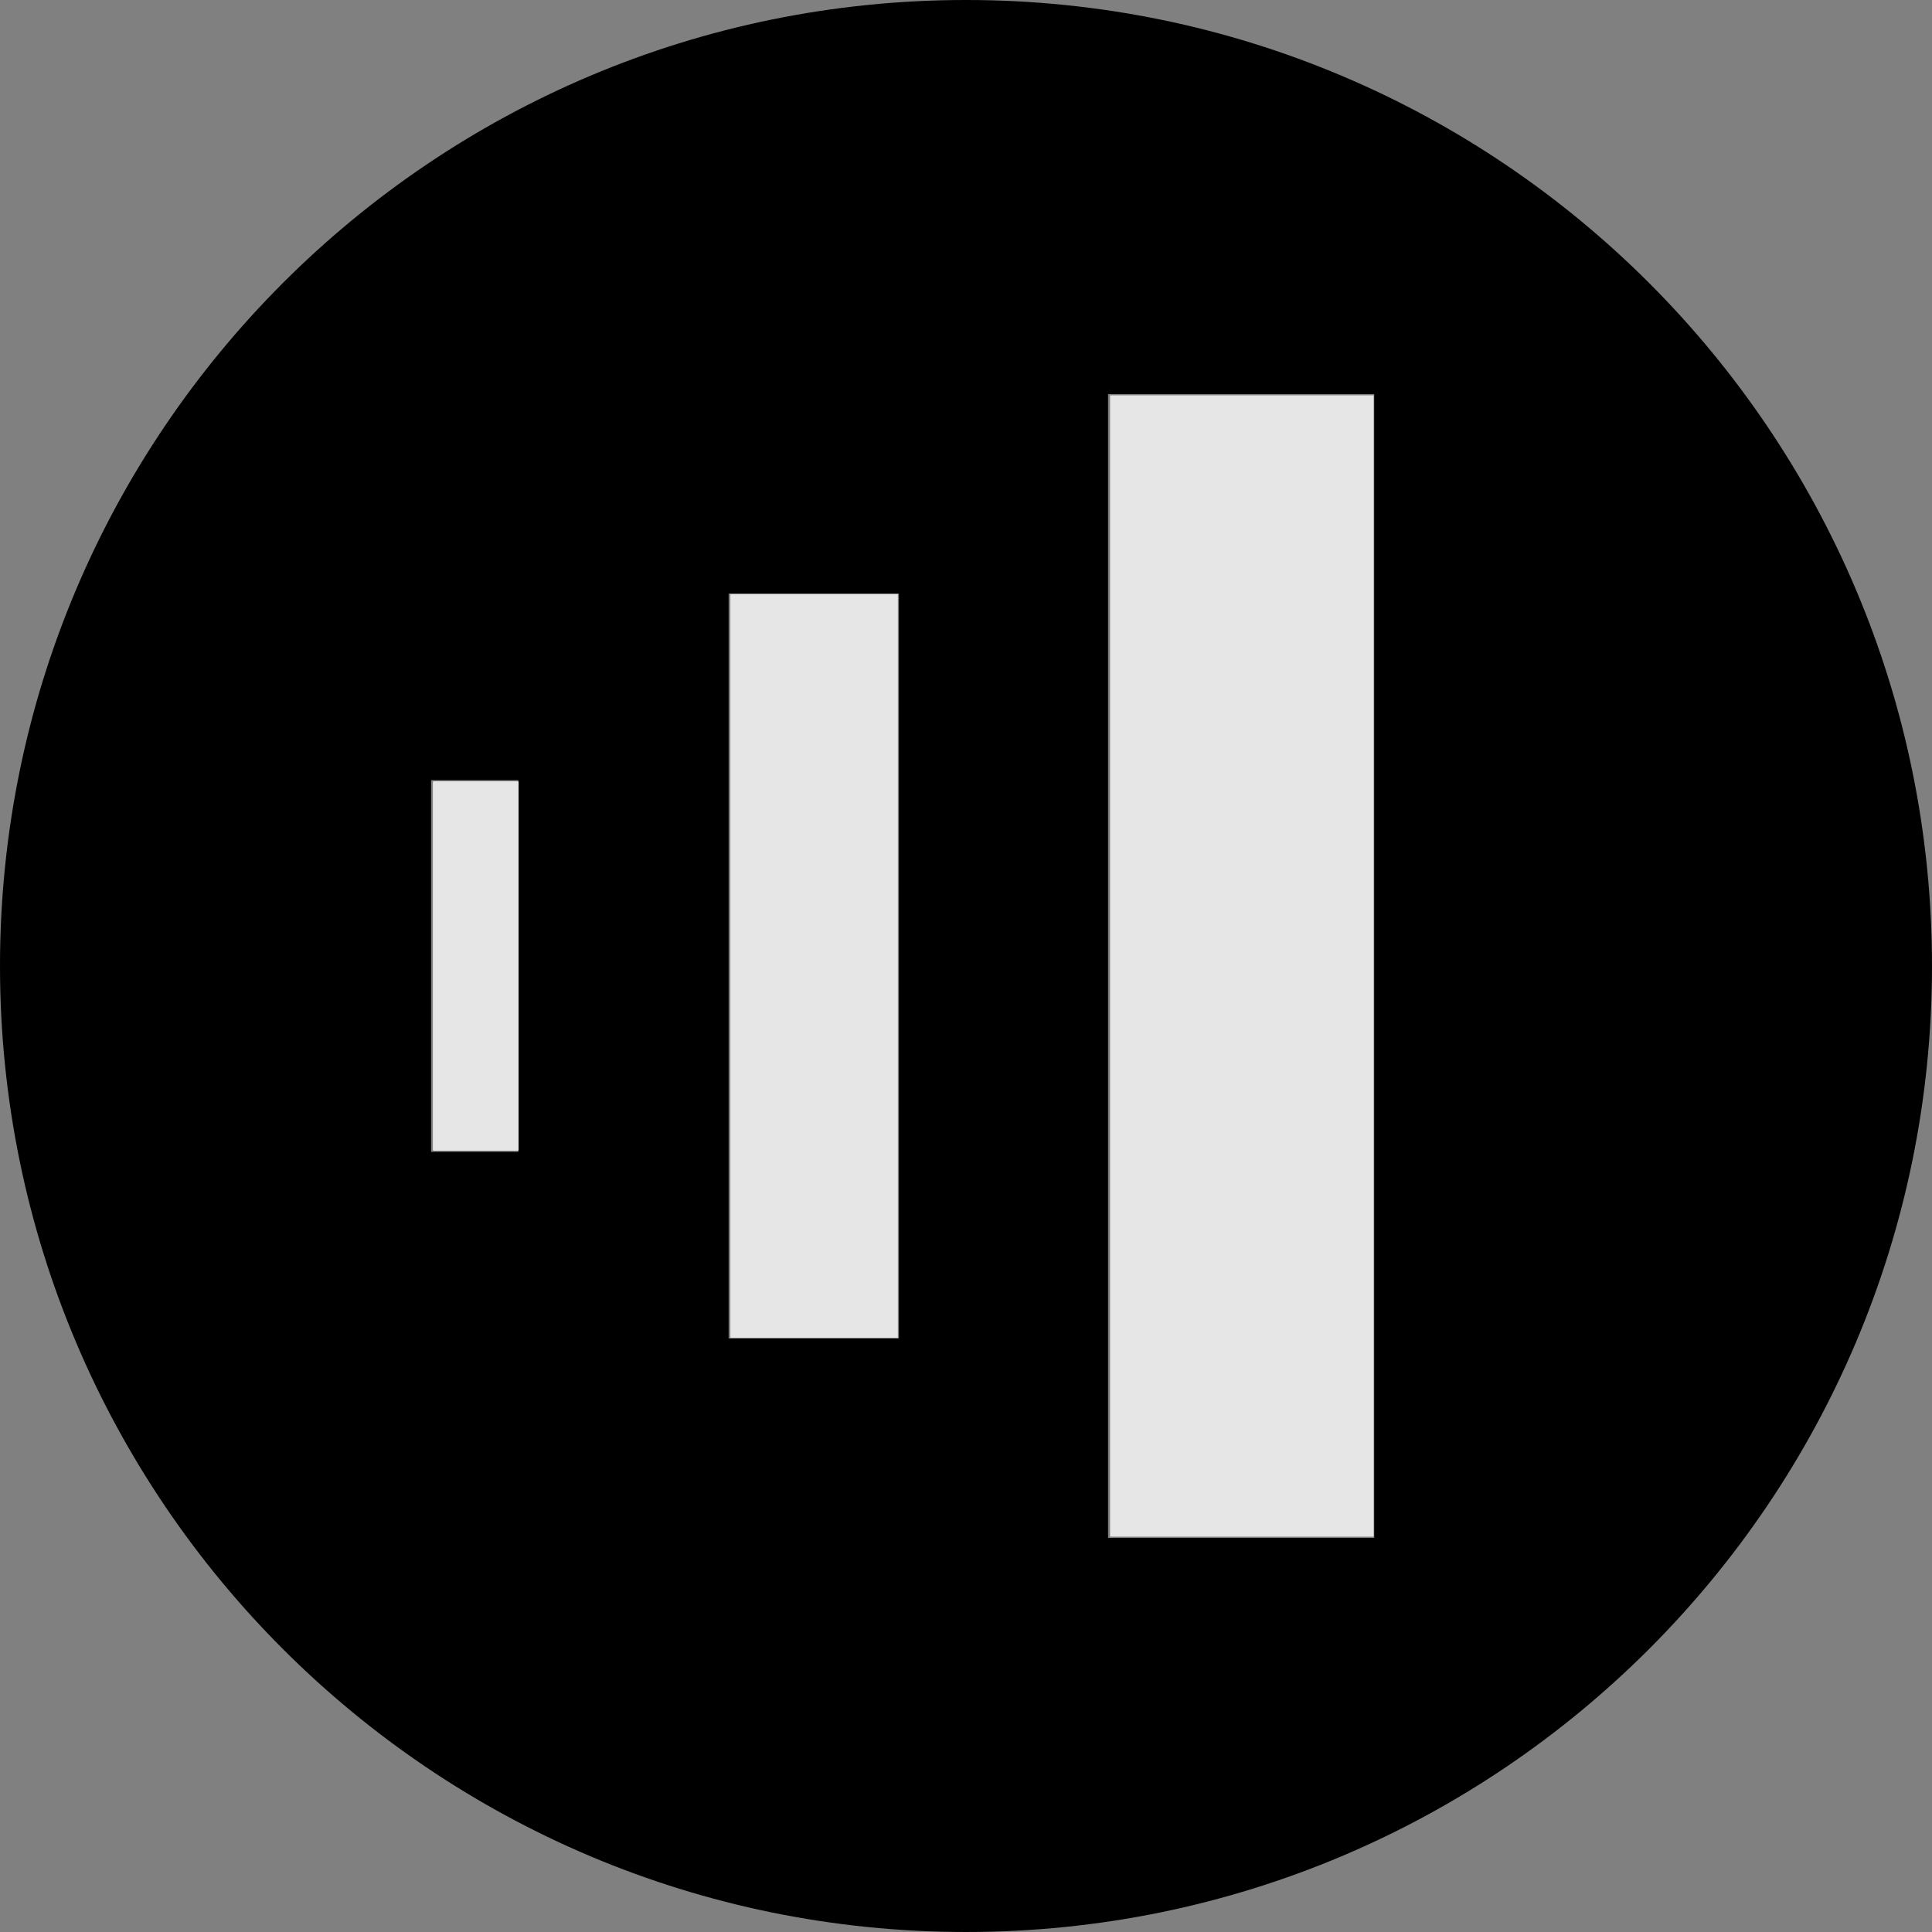
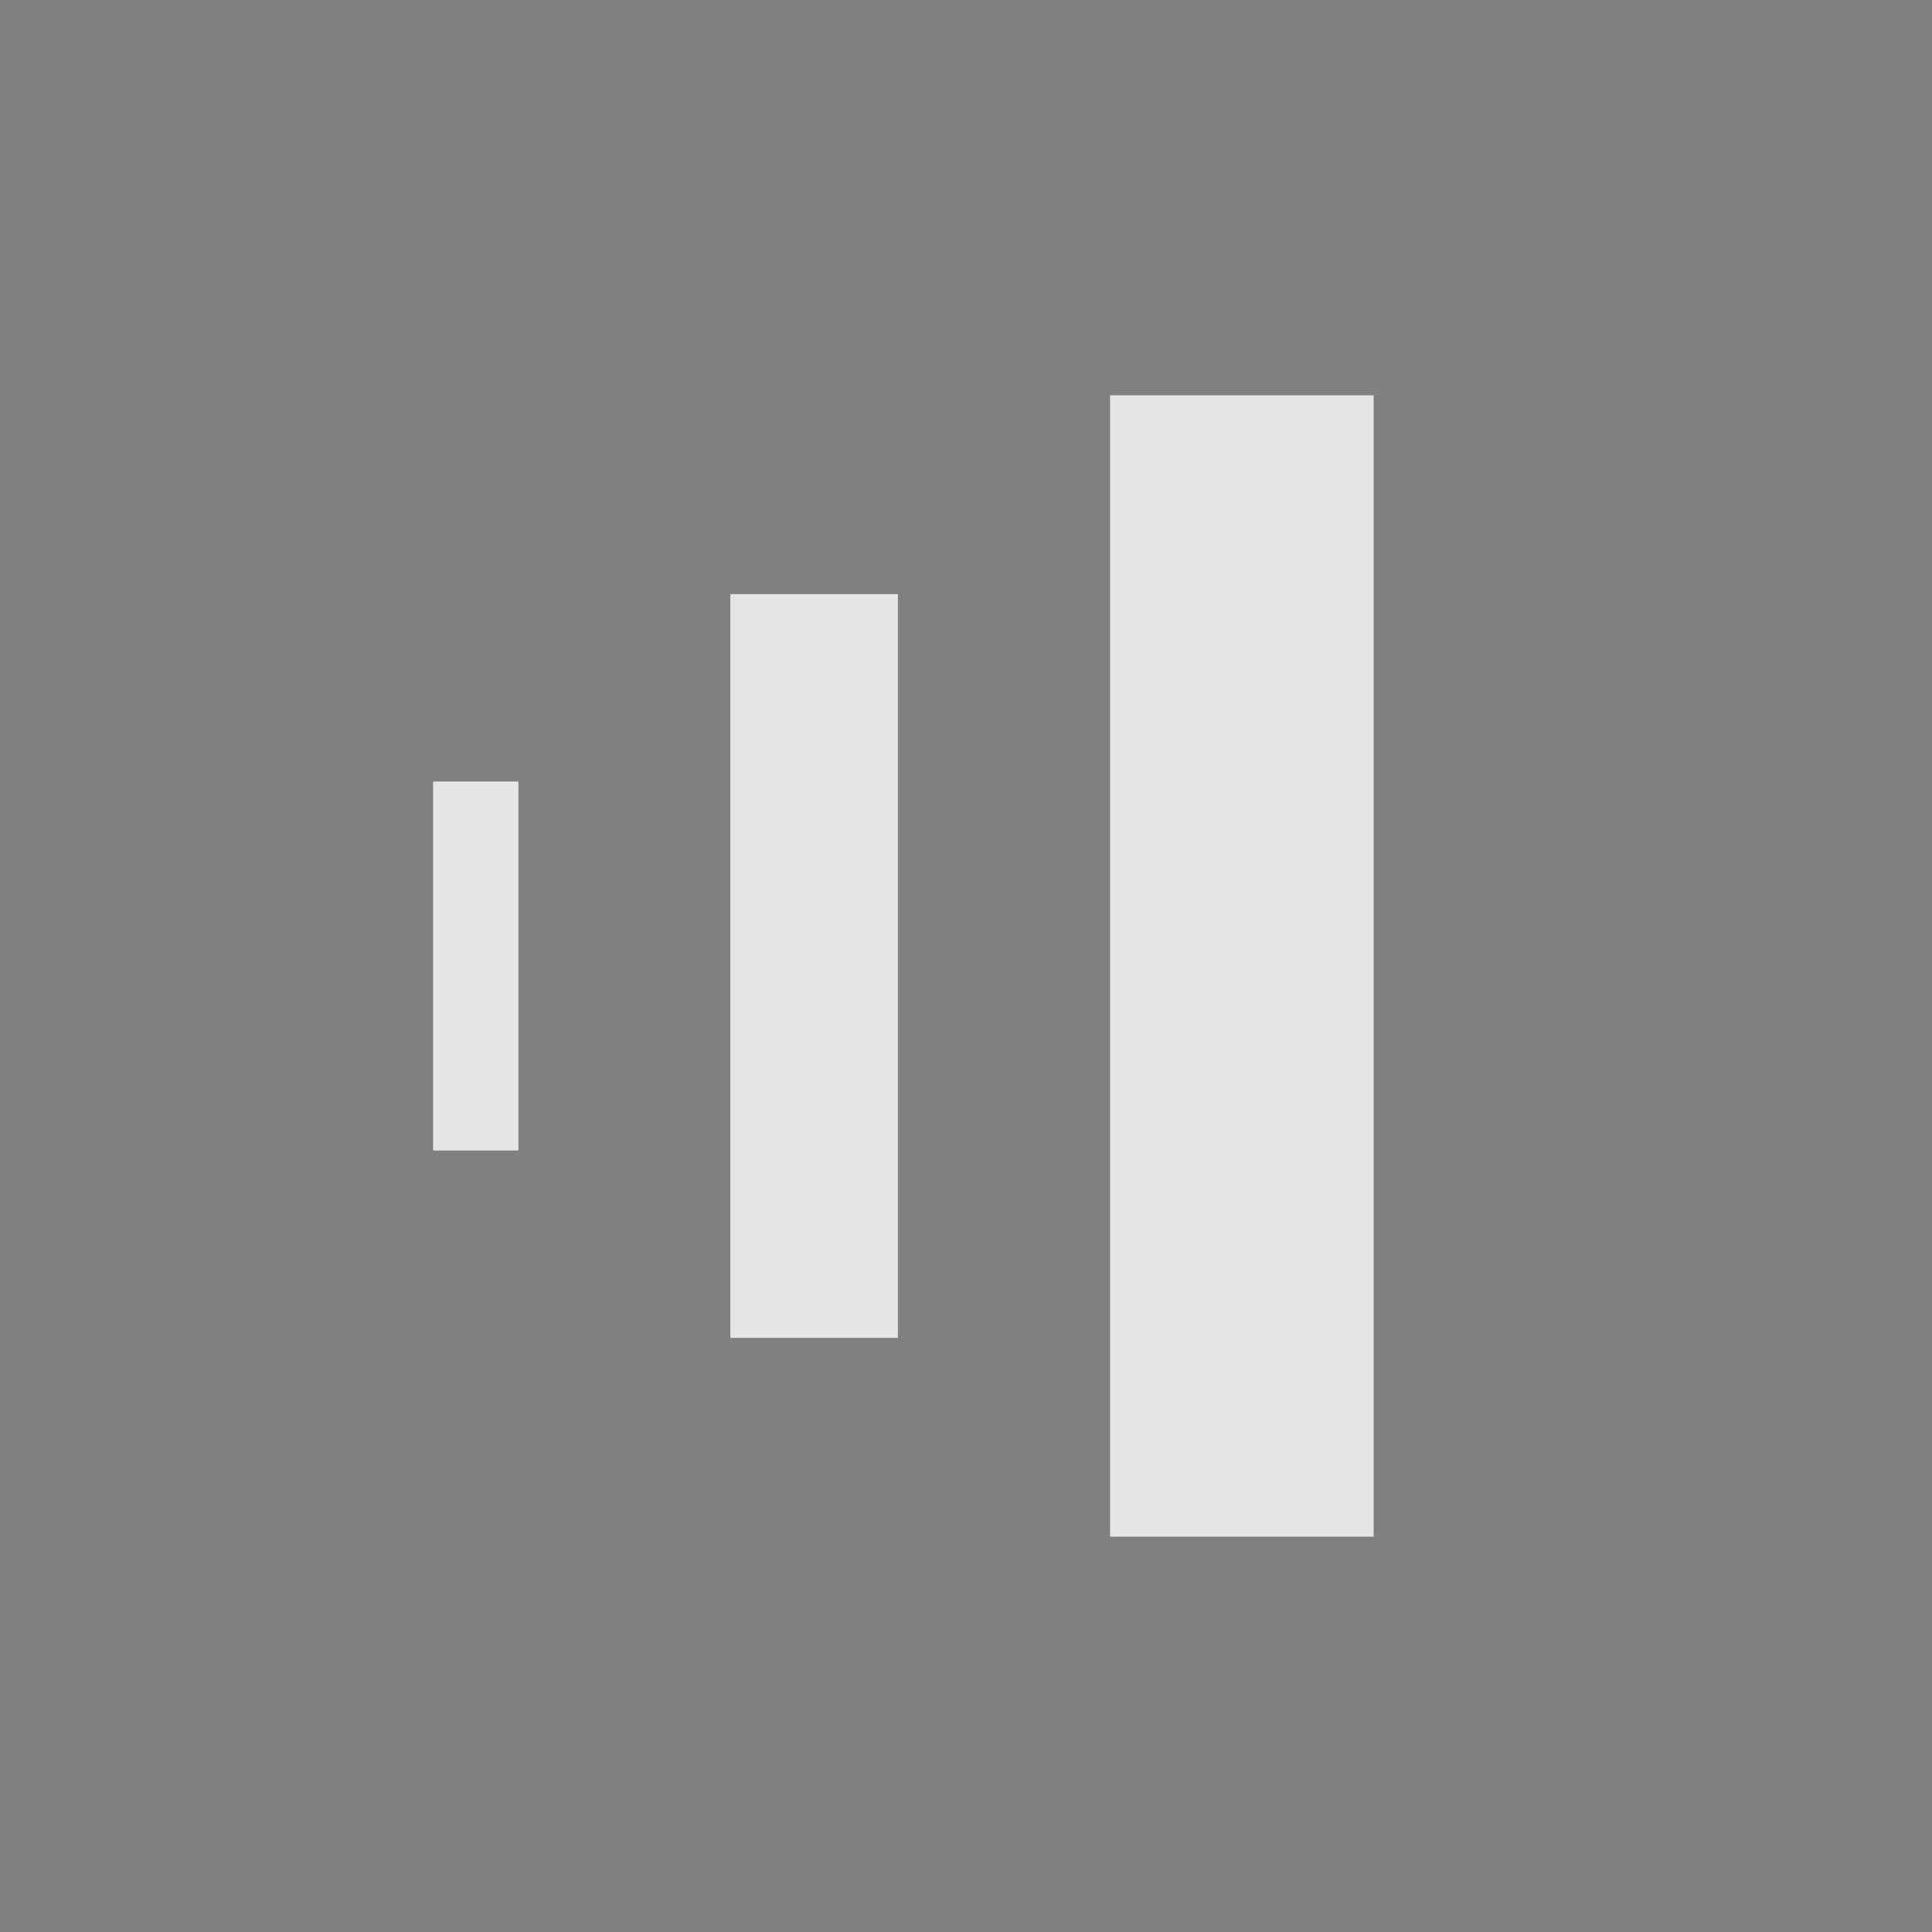
<svg xmlns="http://www.w3.org/2000/svg" xmlns:ns1="http://sodipodi.sourceforge.net/DTD/sodipodi-0.dtd" xmlns:ns2="http://www.inkscape.org/namespaces/inkscape" id="Layer_2" data-name="Layer 2" viewBox="0 0 2616.15 2616.15" version="1.1" ns1:docname="Asset 2.svg" ns2:version="1.3.2 (091e20e, 2023-11-25)">
  <rect x="0" y="0" width="2616.15" height="2616.15" fill="#808080" stroke="none" />
  <ns1:namedview id="namedview1" pagecolor="#ffffff" bordercolor="#000000" borderopacity="0.25" ns2:showpageshadow="2" ns2:pageopacity="0.0" ns2:pagecheckerboard="0" ns2:deskcolor="#d1d1d1" ns2:zoom="0.33063855" ns2:cx="1308.075" ns2:cy="1206.7559" ns2:window-width="1920" ns2:window-height="1027" ns2:window-x="0" ns2:window-y="25" ns2:window-maximized="1" ns2:current-layer="Layer_2" />
  <defs id="defs1">
    <style id="style1">
      .cls-1 {
        stroke-width: 0px;
      }
    </style>
  </defs>
  <g id="_Слой_1" data-name="Слой 1">
-     <path class="cls-1" d="m1308.07,0C585.65,0,0,585.64,0,1308.07s585.65,1308.07,1308.07,1308.07,1308.07-585.64,1308.07-1308.07S2030.51,0,1308.07,0Zm-606.19,1559.8h-118.14v-503.46h118.14v503.46Zm515.33,252.6h-230.57v-1008.66h230.57v1008.66Zm643.62,270.11h-360.41V533.63h360.41v1548.88Z" id="path1" />
-   </g>
-   <path style="fill:#ffffff;stroke-width:3.024" d="m 586.743,1308.075 v -249.517 h 57.465 57.465 v 249.517 249.517 h -57.465 -57.465 z" id="path2" />
-   <path style="fill:#ffffff;stroke-width:3.024" d="m 586.743,1308.075 v -249.517 h 57.465 57.465 v 249.517 249.517 h -57.465 -57.465 z" id="path3" />
+     </g>
  <path style="fill:#ffffff;stroke-width:3.024" d="m 586.743,1308.075 v -249.517 h 57.465 57.465 v 249.517 249.517 h -57.465 -57.465 z" id="path4" />
  <path style="fill:#e6e6e6;stroke-width:3.024" d="m 586.743,1308.075 v -249.517 h 57.465 57.465 v 249.517 249.517 h -57.465 -57.465 z" id="path5" />
  <path style="fill:#e6e6e6;stroke-width:3.024" d="M 988.995,1308.075 V 804.504 h 113.417 113.417 v 503.571 503.571 H 1102.412 988.995 Z" id="path6" />
  <path style="fill:#e6e6e6;stroke-width:3.024" d="M 1503.152,1308.075 V 535.328 h 178.443 178.443 V 1308.075 2080.822 H 1681.595 1503.152 Z" id="path7" />
</svg>